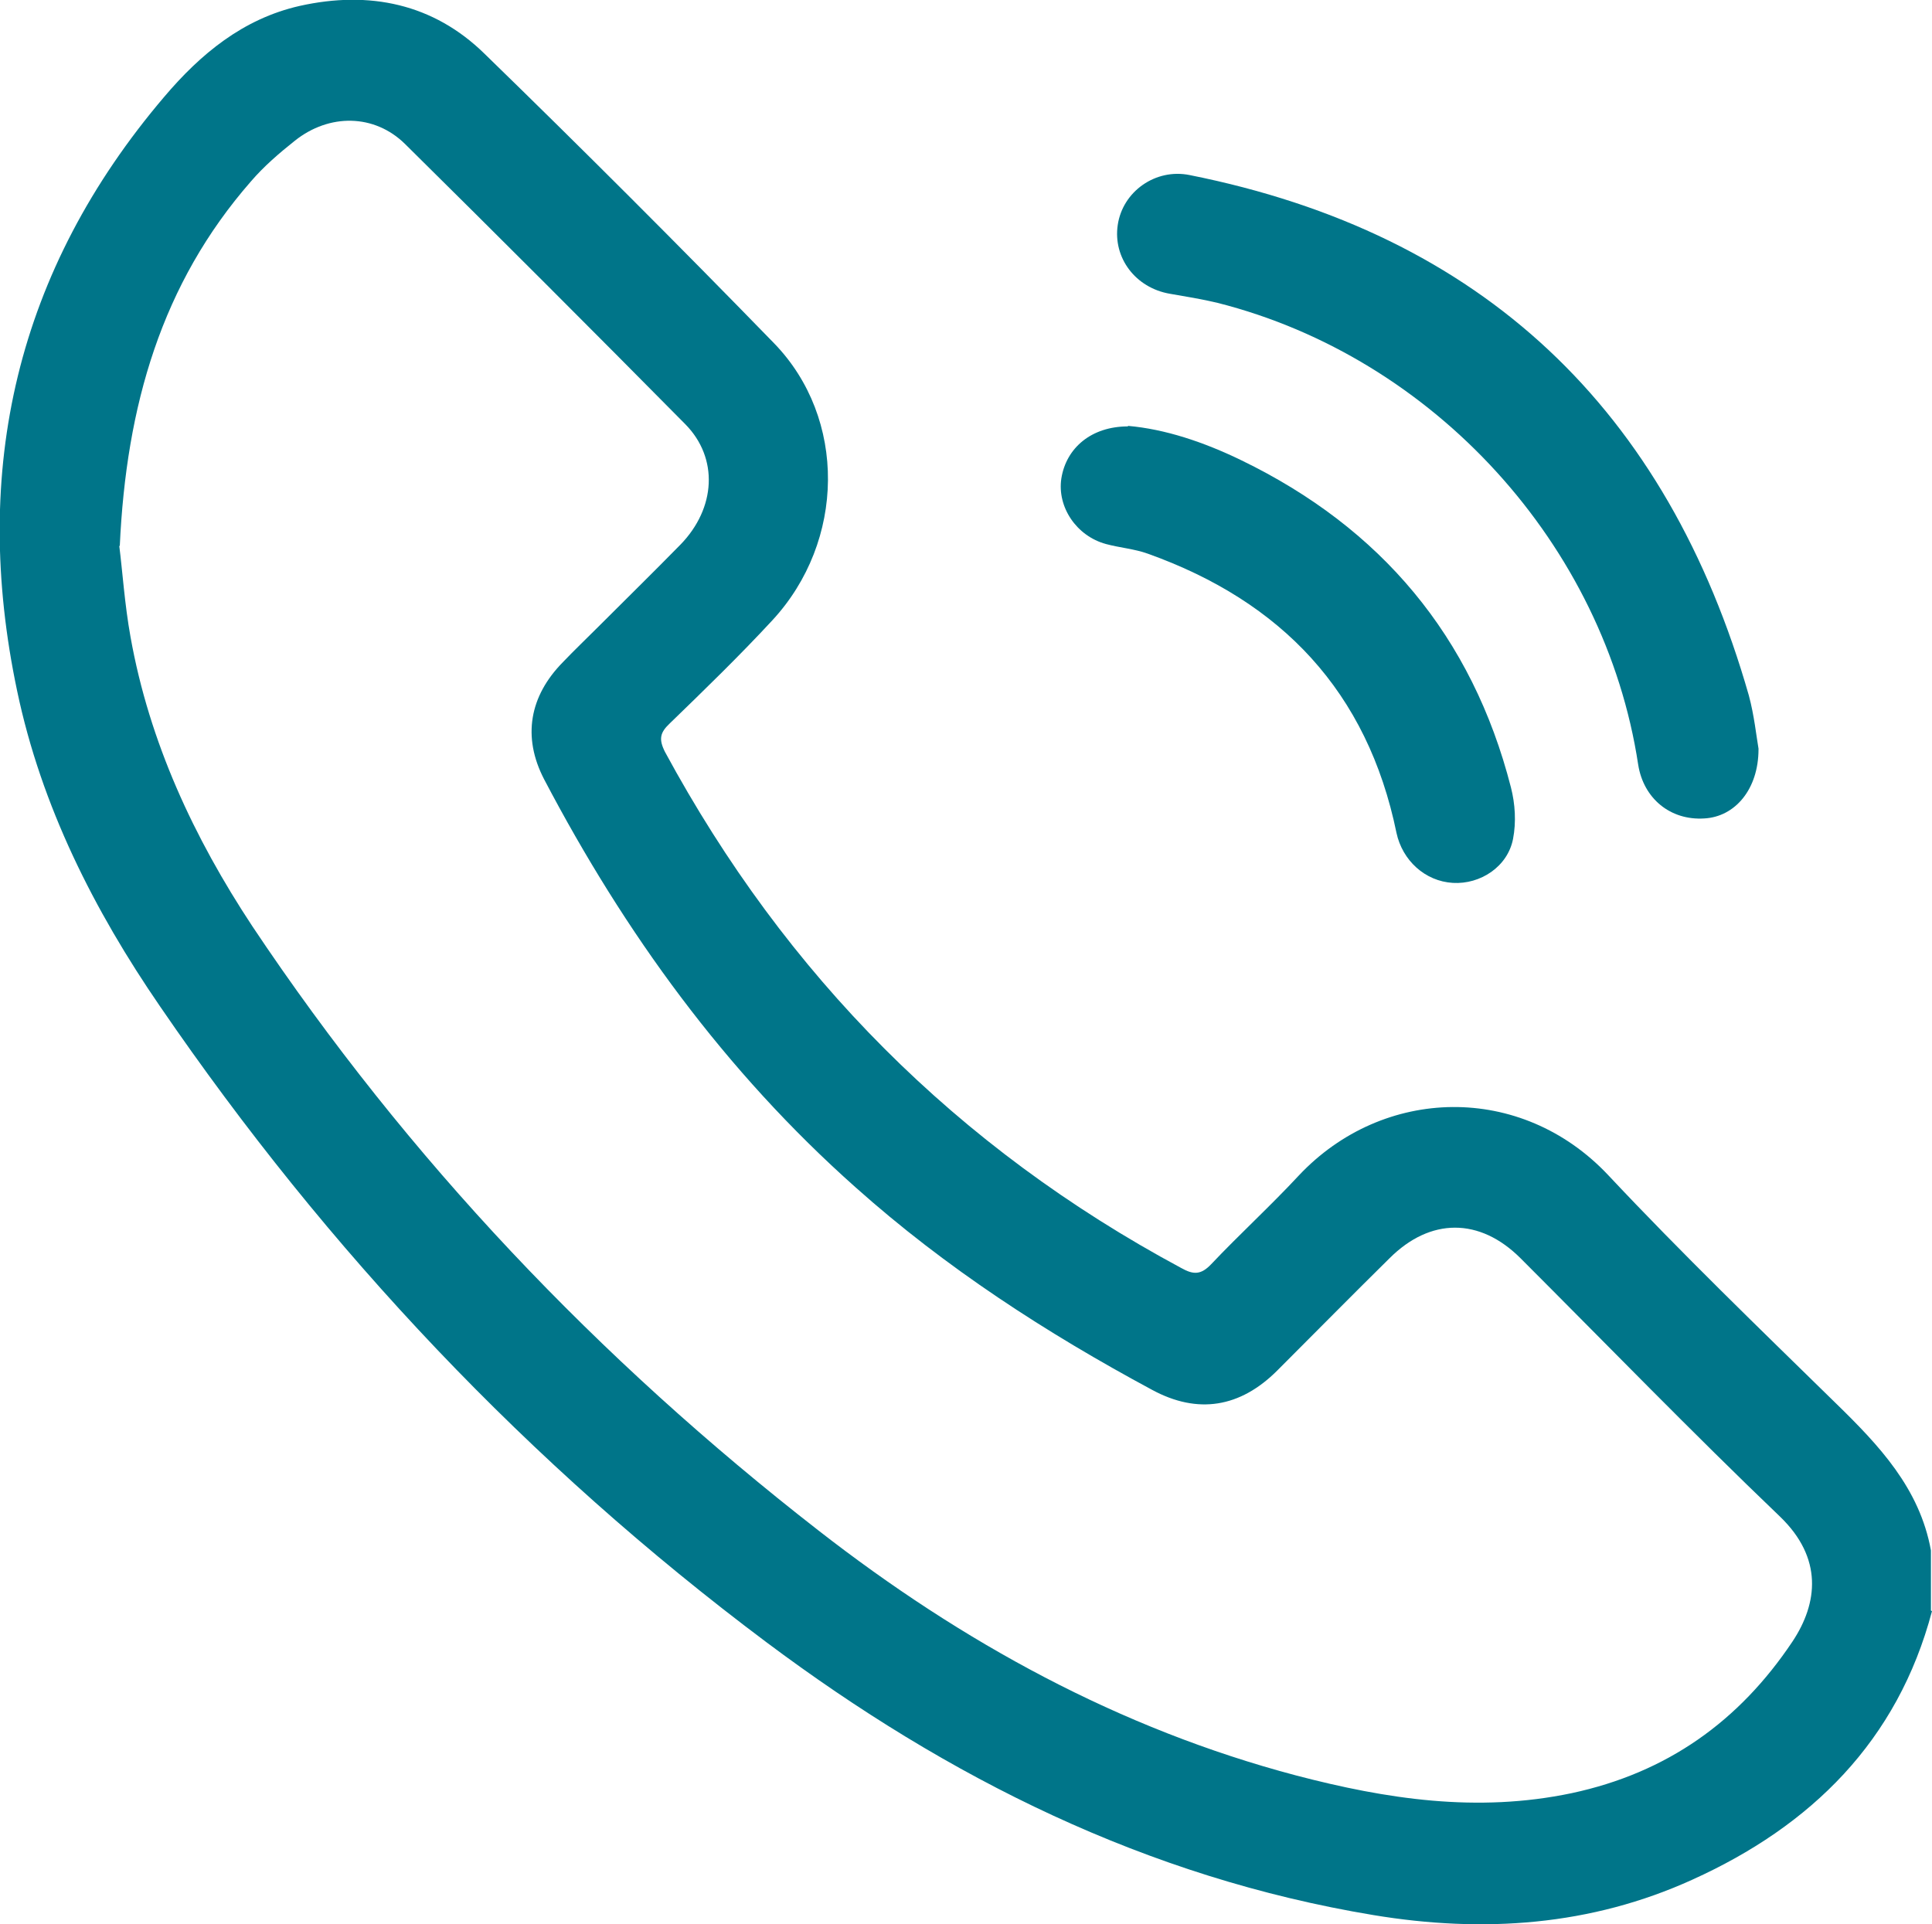
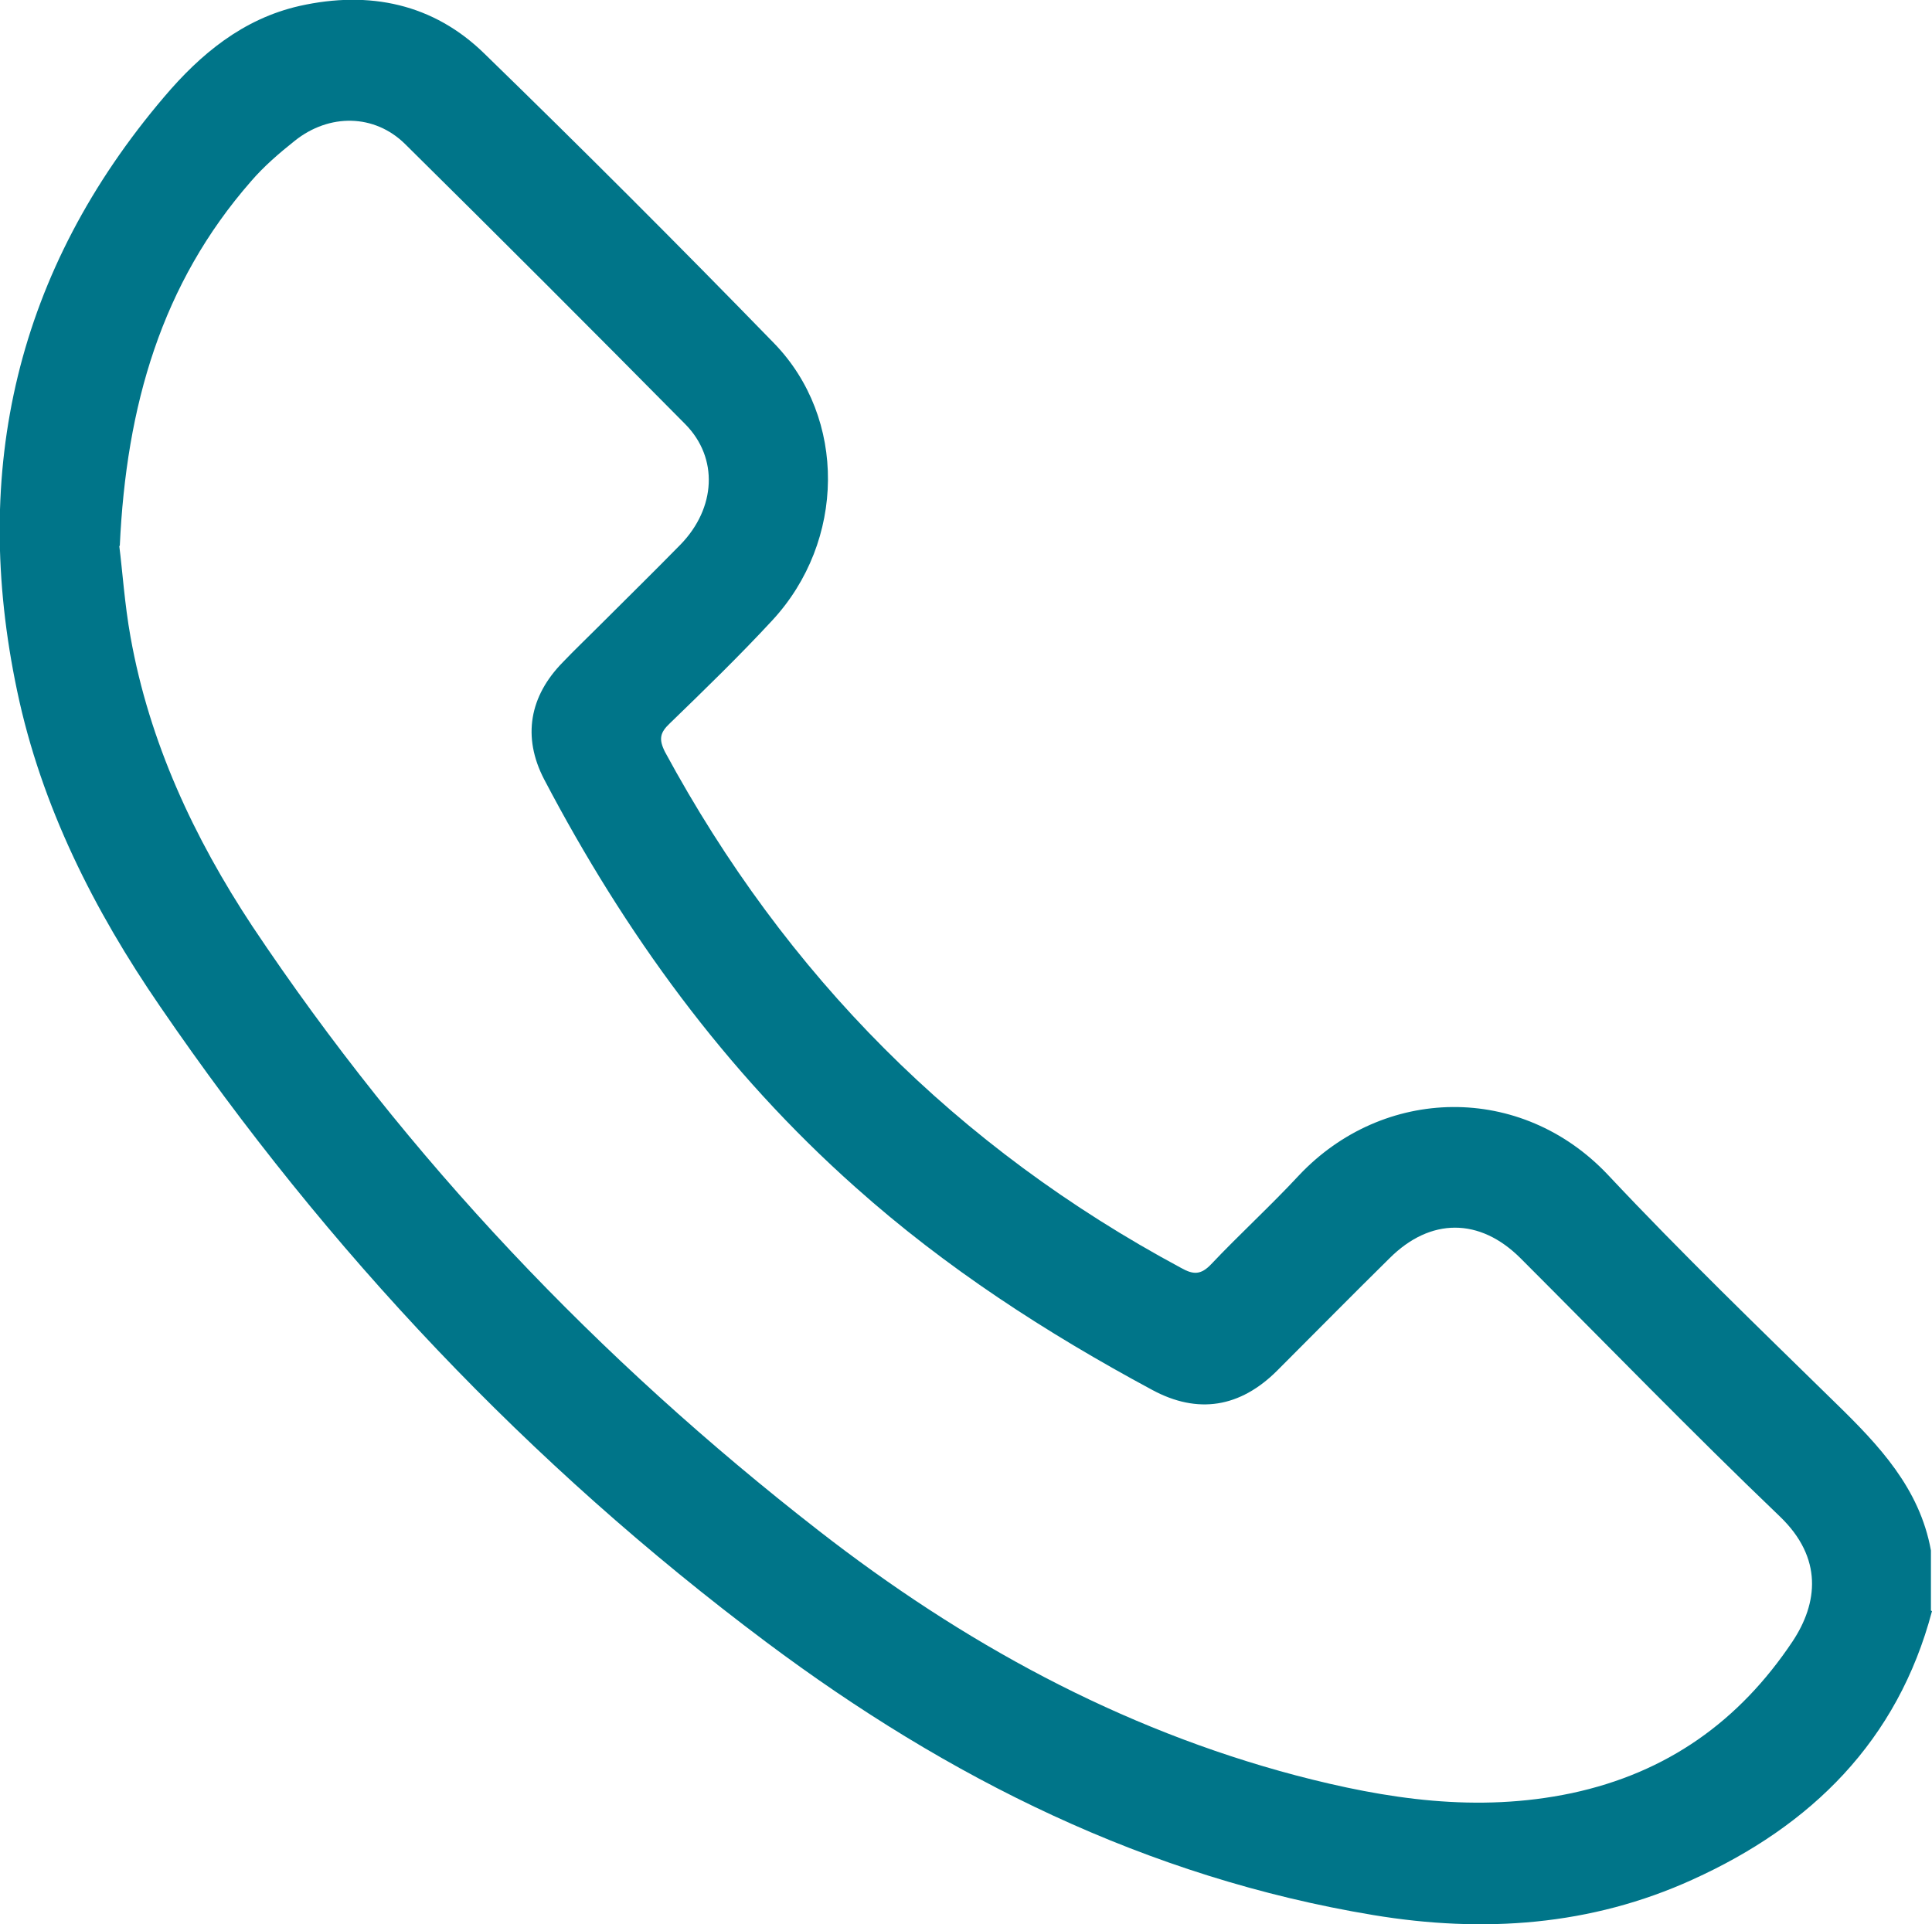
<svg xmlns="http://www.w3.org/2000/svg" id="Capa_2" viewBox="0 0 35.97 35.83">
  <defs>
    <style>.cls-1{fill:#007589;stroke-width:0px;}</style>
  </defs>
  <g id="Motivos">
    <path class="cls-1" d="M35.97,30c-.64,2.42-2.25,4-4.46,5-1.89.86-3.89,1-5.94.66-4.22-.7-7.92-2.55-11.3-5.08-4.42-3.31-8.17-7.28-11.29-11.84-1.23-1.79-2.21-3.73-2.66-5.87-.87-4.12-.01-7.84,2.74-11.07.67-.79,1.46-1.45,2.52-1.69,1.3-.29,2.49-.04,3.44.89,1.82,1.77,3.62,3.57,5.39,5.39,1.36,1.4,1.33,3.69-.03,5.16-.61.66-1.26,1.29-1.91,1.92-.18.17-.21.29-.09.53,2.25,4.16,5.44,7.37,9.61,9.61.23.13.37.13.56-.07.53-.56,1.1-1.08,1.63-1.65,1.57-1.67,4.14-1.73,5.76-.01,1.37,1.46,2.81,2.85,4.24,4.25.8.78,1.56,1.58,1.77,2.74v1.12ZM2.22,10.16c.06.47.1,1.09.21,1.7.35,1.96,1.18,3.74,2.27,5.39,2.89,4.33,6.44,8.06,10.54,11.25,2.67,2.08,5.6,3.69,8.89,4.56,1.68.44,3.37.7,5.13.33,1.78-.38,3.12-1.34,4.11-2.82.48-.72.57-1.56-.23-2.33-1.64-1.57-3.22-3.2-4.83-4.81-.76-.76-1.68-.76-2.44,0-.7.69-1.39,1.39-2.09,2.09-.69.69-1.48.82-2.33.36-1.97-1.06-3.84-2.27-5.52-3.77-2.43-2.16-4.3-4.74-5.8-7.6-.41-.79-.27-1.55.35-2.18.21-.22.43-.43.65-.65.51-.51,1.03-1.02,1.54-1.54.66-.68.71-1.61.09-2.24-1.73-1.75-3.47-3.49-5.22-5.22-.57-.56-1.41-.57-2.05-.06-.29.23-.58.48-.82.76-1.66,1.9-2.32,4.17-2.44,6.79Z" />
-     <path class="cls-1" d="M32.74,13.95c0,.75-.44,1.26-1.01,1.29-.63.04-1.13-.37-1.23-1-.62-4.09-3.8-7.58-7.83-8.6-.29-.07-.6-.12-.89-.17-.64-.11-1.06-.67-.97-1.28.09-.62.7-1.06,1.34-.93,5.46,1.09,8.89,4.37,10.41,9.69.1.37.14.76.18.99Z" />
-     <path class="cls-1" d="M21,7.93c.69.06,1.41.3,2.11.64,2.6,1.26,4.3,3.28,5.02,6.09.08.31.1.65.04.96-.1.52-.61.85-1.12.82-.52-.03-.94-.42-1.05-.93-.54-2.63-2.14-4.31-4.63-5.2-.25-.09-.52-.11-.78-.18-.55-.15-.91-.69-.83-1.22.09-.57.56-.97,1.24-.97Z" />
  </g>
</svg>